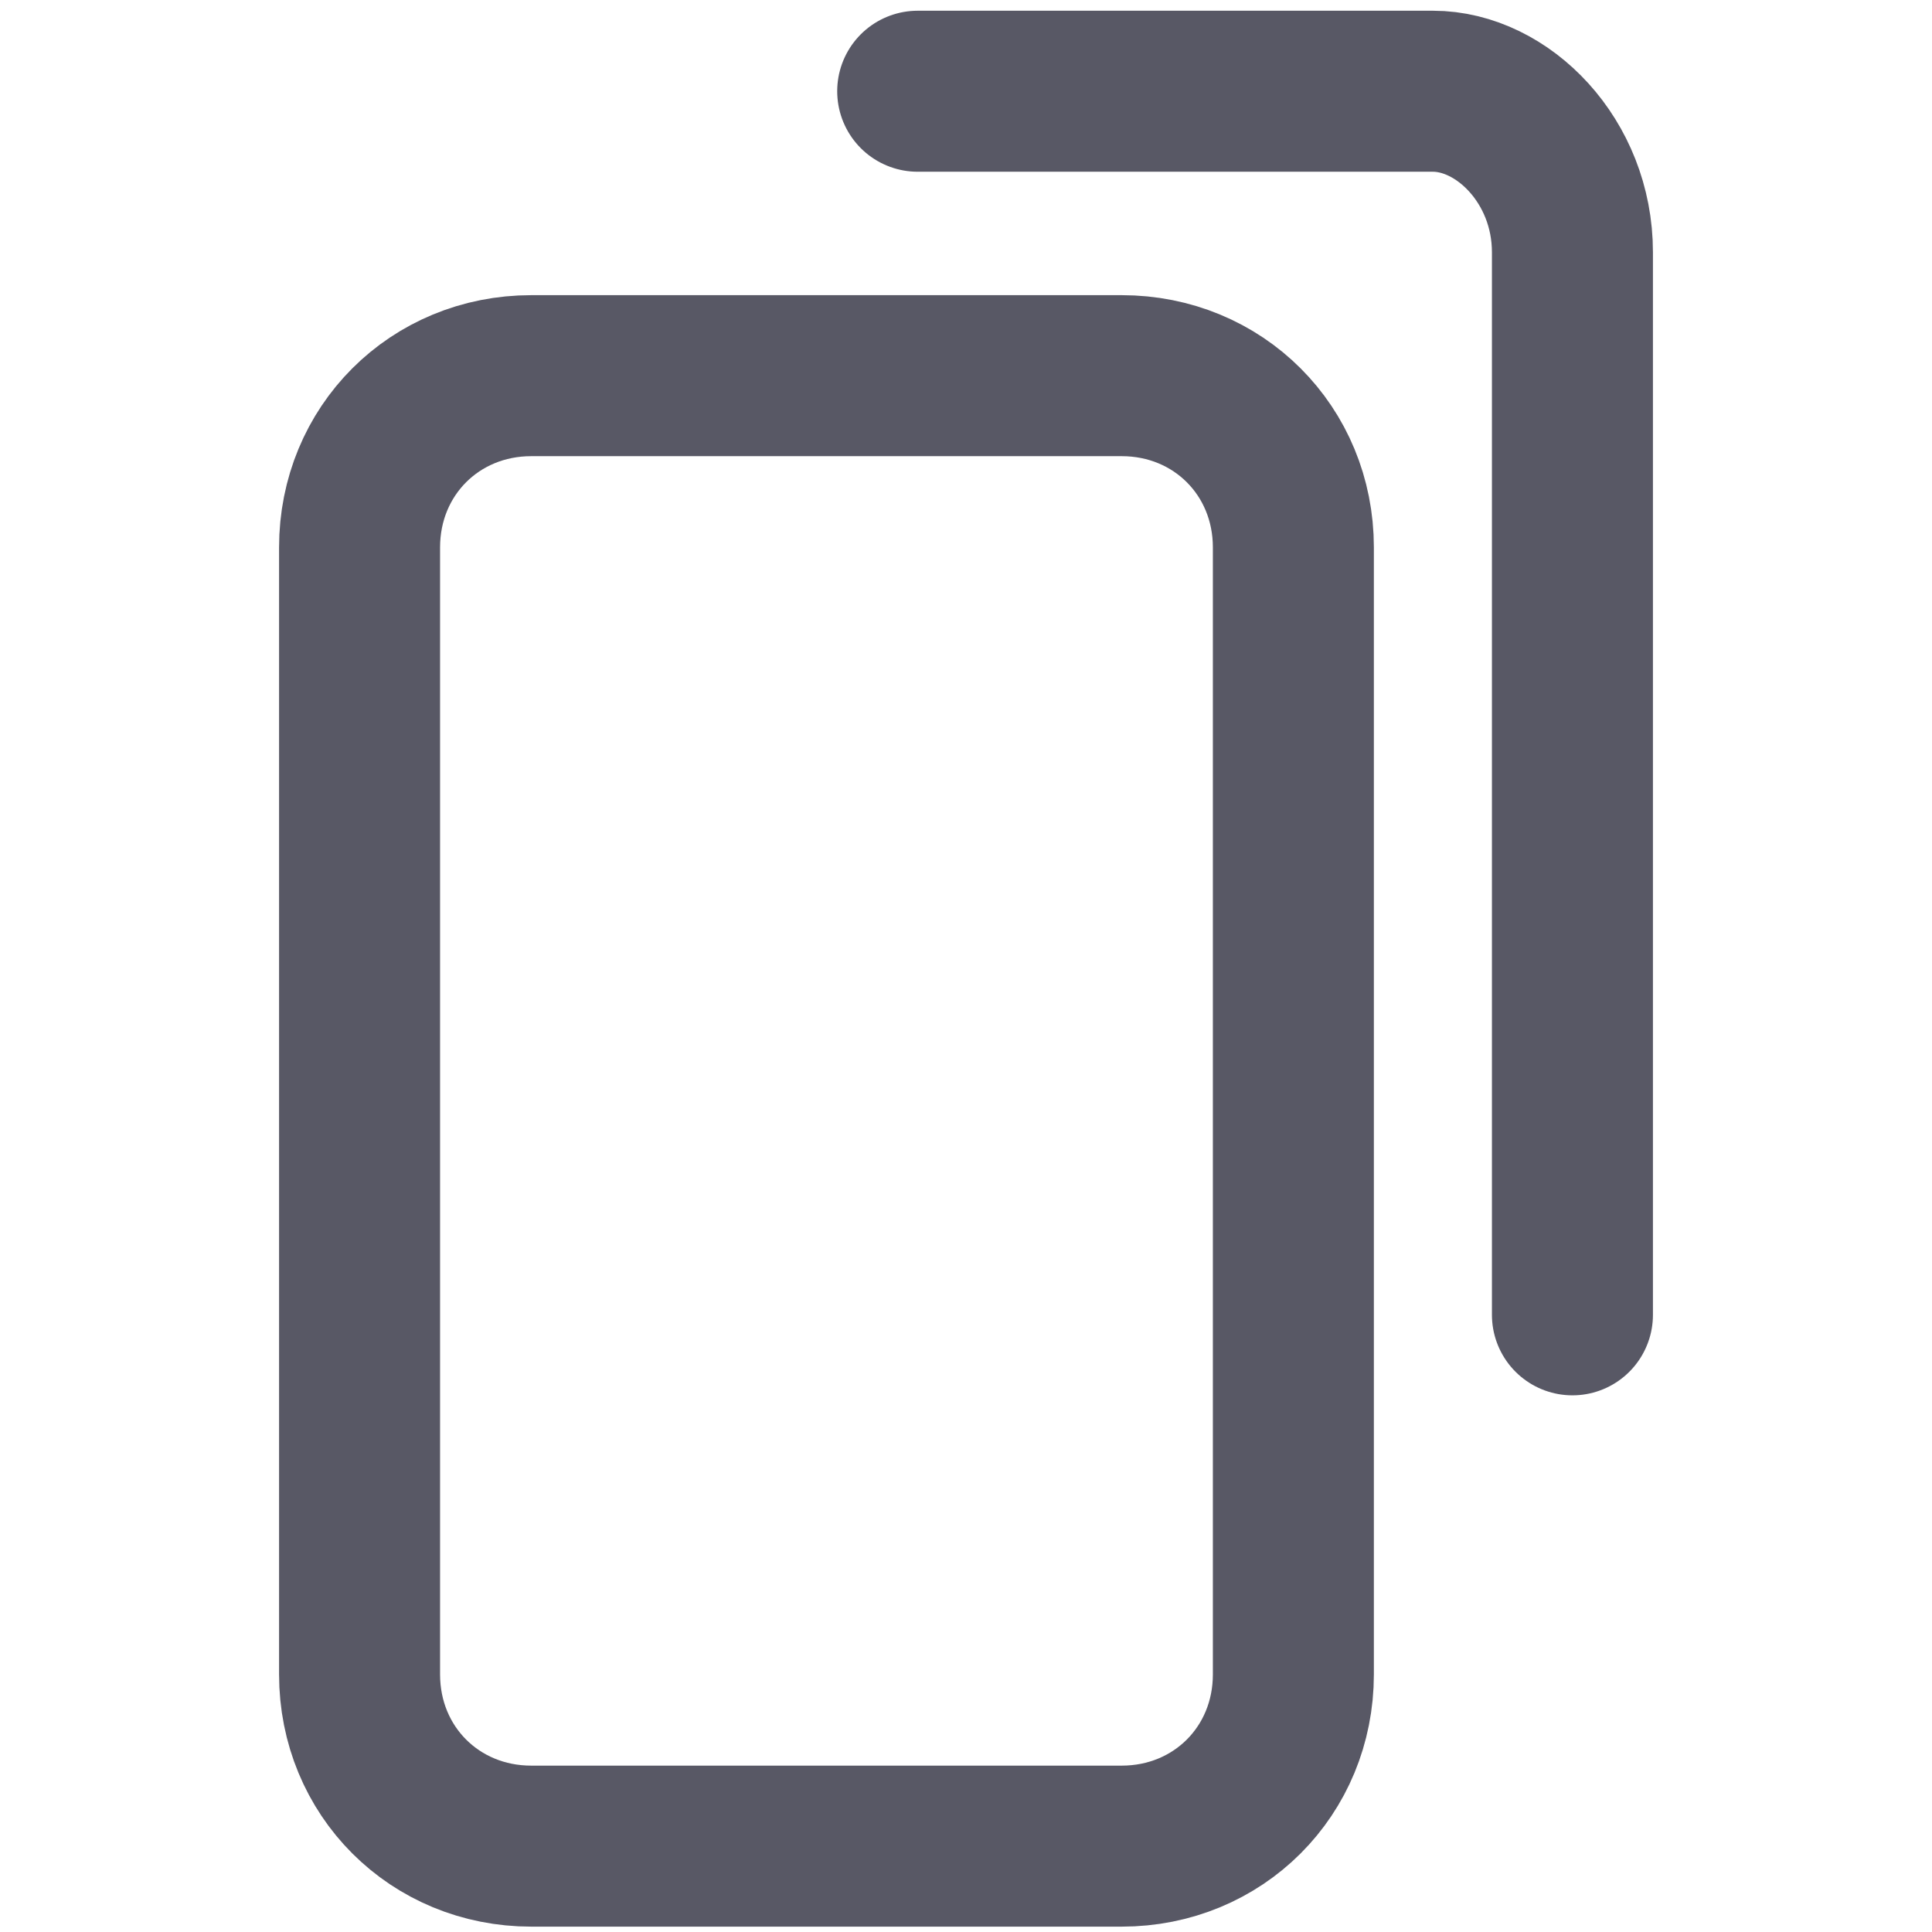
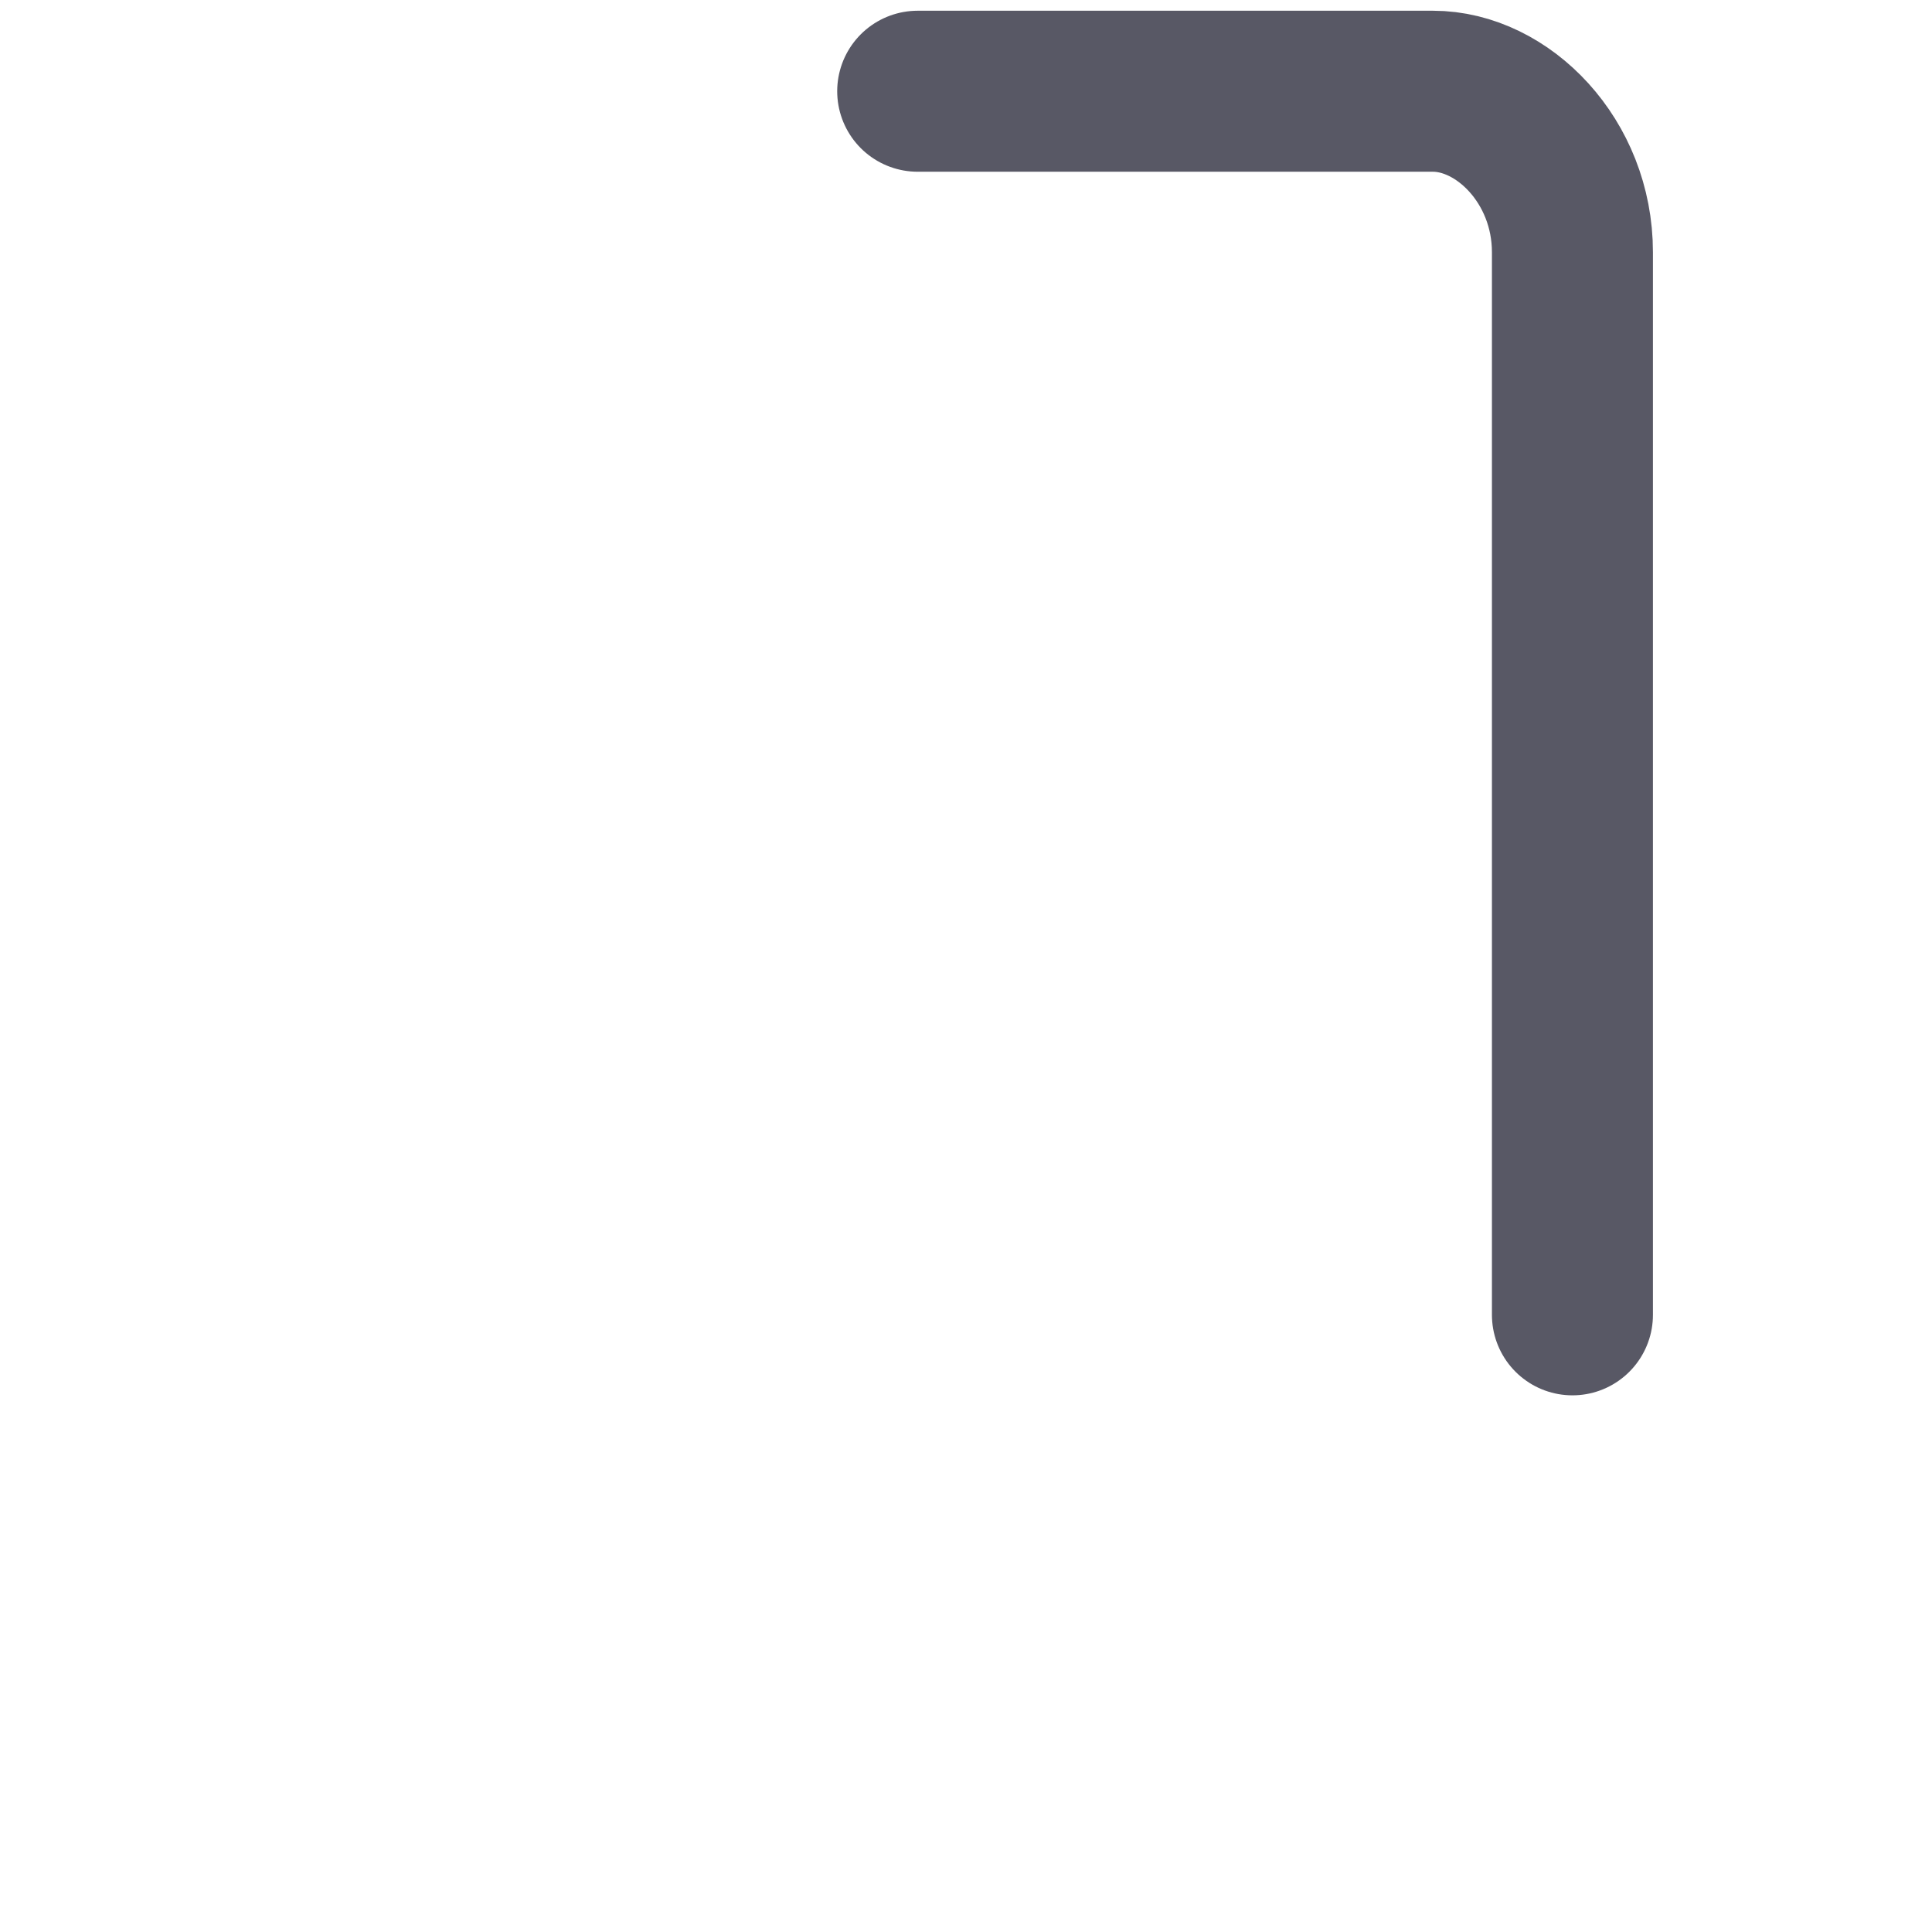
<svg xmlns="http://www.w3.org/2000/svg" version="1.1" id="Слой_1" x="0px" y="0px" viewBox="0 0 36 36" style="enable-background:new 0 0 36 36;" xml:space="preserve">
  <style type="text/css">
	.st0{display:none;}
	.st1{display:inline;opacity:0.8;}
	.st2{fill:none;stroke:#2E2E3E;stroke-width:3;stroke-miterlimit:10;}
	.st3{opacity:0.8;}
	.st4{fill:none;stroke:#2E2E3E;stroke-width:3;stroke-linecap:round;stroke-linejoin:round;stroke-miterlimit:10;}
</style>
  <g id="Слой_1_1_" class="st0">
    <g class="st1">
      <line class="st2" x1="23.2" y1="7.8" x2="9.9" y2="15.5" />
      <circle class="st2" cx="27.2" cy="5.6" r="3.9" />
      <line class="st2" x1="23.2" y1="28.1" x2="9.9" y2="20.3" />
-       <circle class="st2" cx="27" cy="30.4" r="3.9" />
-       <circle class="st2" cx="5.9" cy="17.8" r="3.9" />
    </g>
  </g>
  <g id="Слой_2_1_">
    <g class="st3">
-       <path class="st4" d="M20.9,34.4h-11c-1.8,0-3.2-1.4-3.2-3.2v-21C6.7,8.4,8.1,7,9.9,7h11c1.8,0,3.2,1.4,3.2,3.2v21    C24.1,33,22.7,34.4,20.9,34.4z" />
      <path class="st4" d="M17.1,1.7h9.6c1.3,0,2.6,1.3,2.6,3v19.8" />
    </g>
  </g>
</svg>